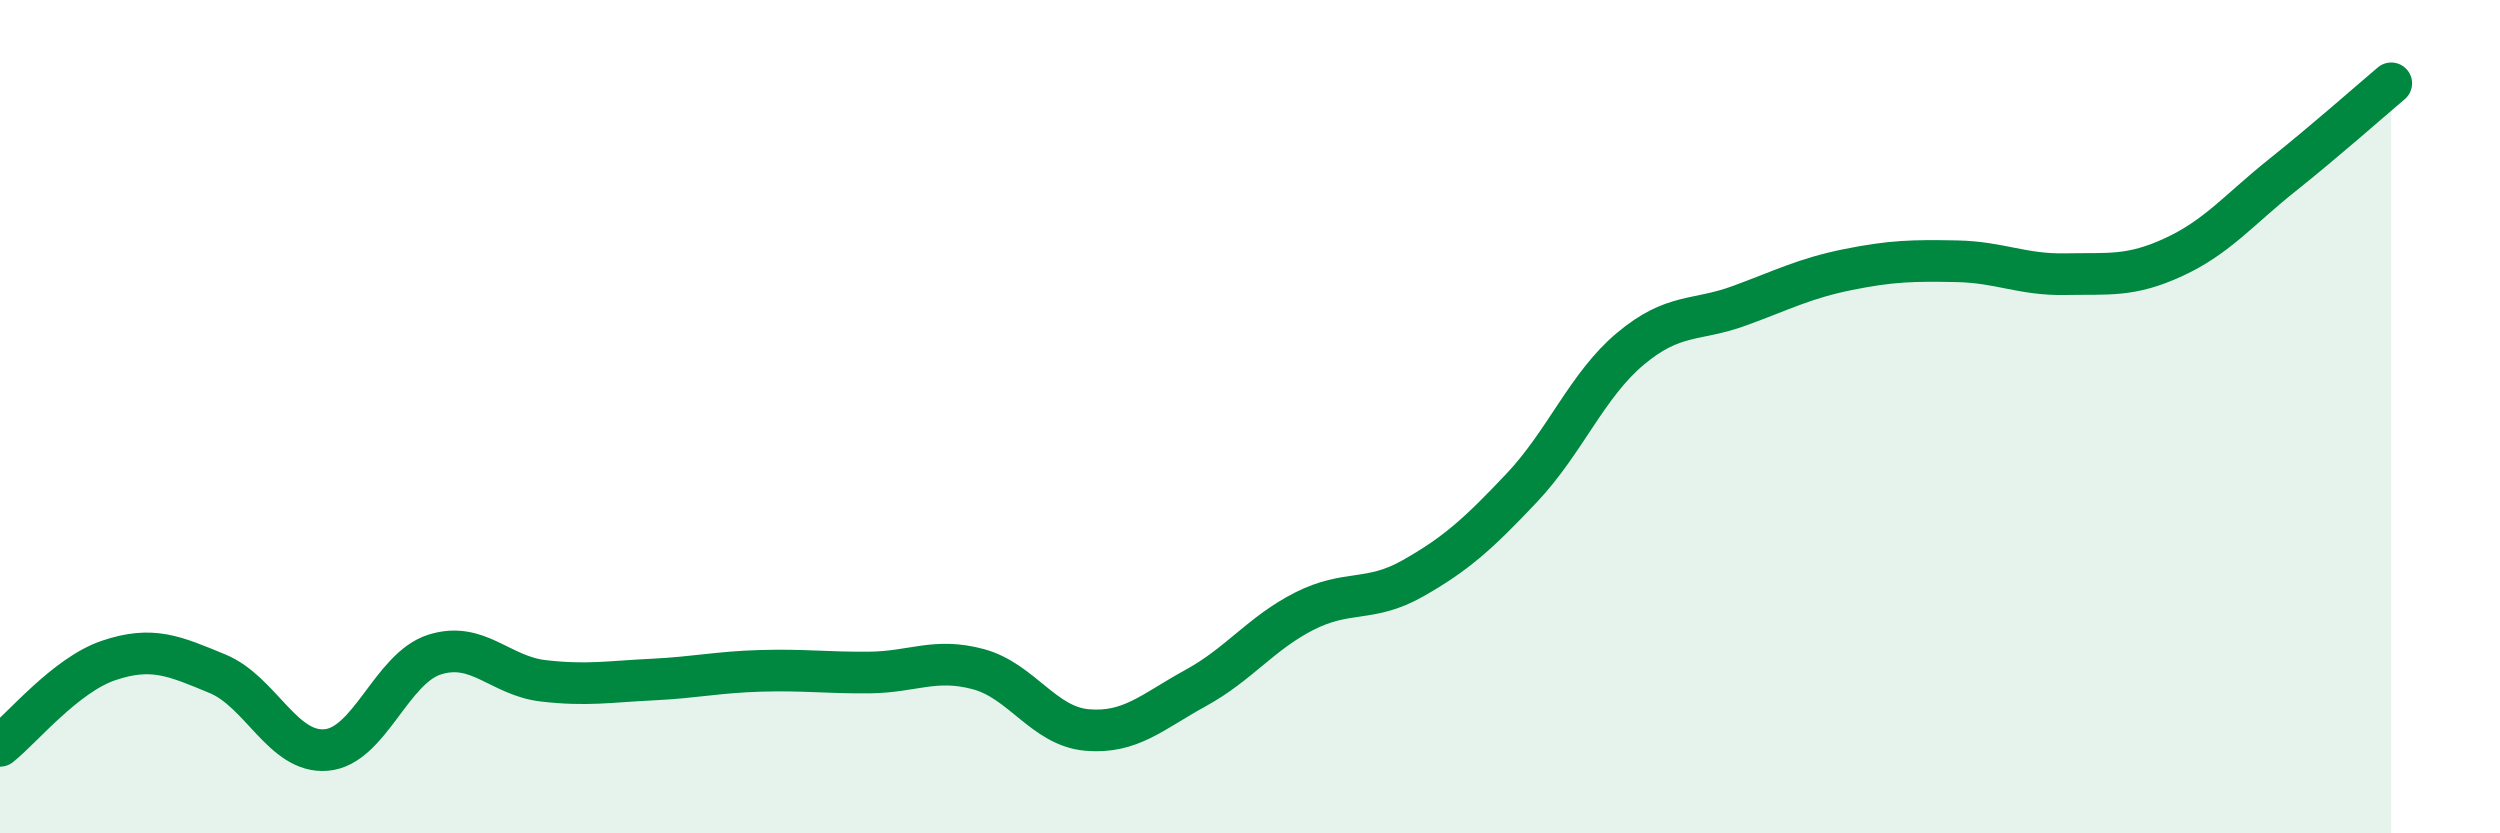
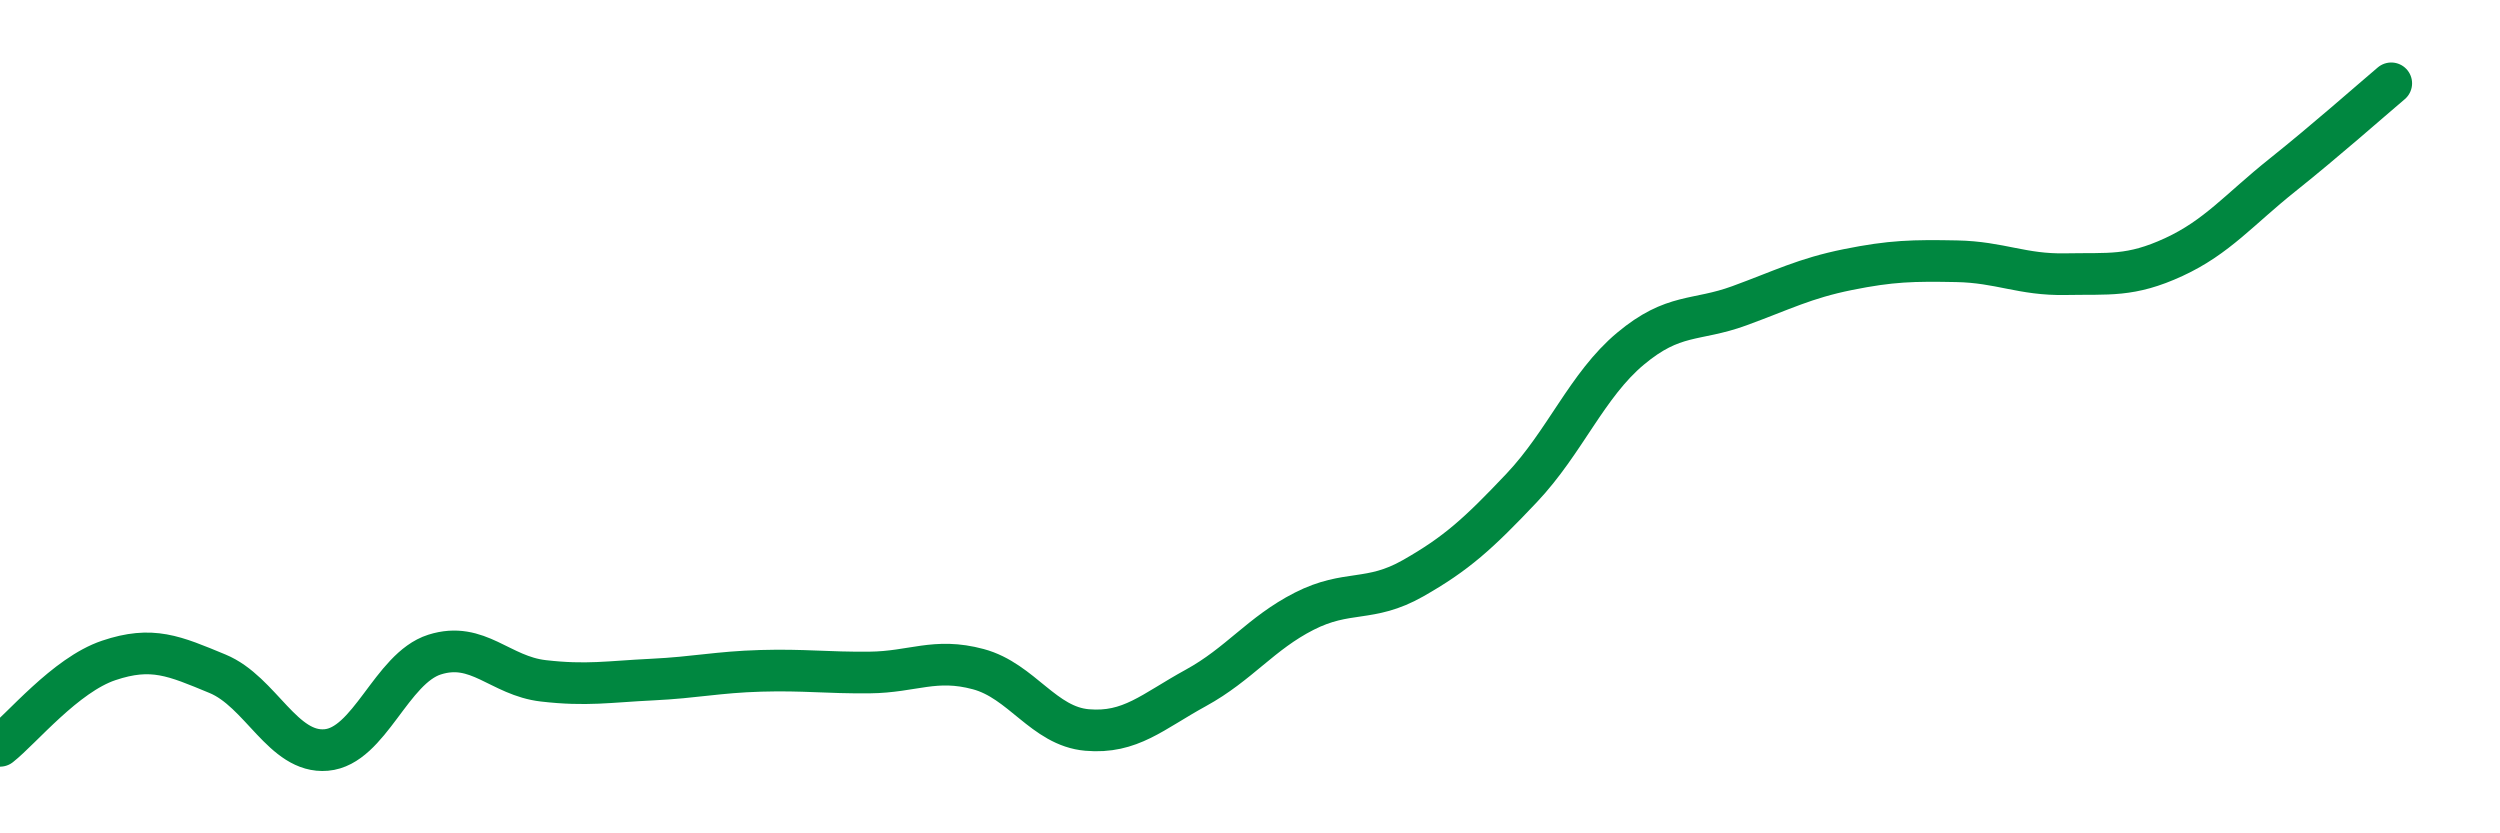
<svg xmlns="http://www.w3.org/2000/svg" width="60" height="20" viewBox="0 0 60 20">
-   <path d="M 0,17.9 C 0.52,17.49 1.57,16.2 2.61,15.85 C 3.65,15.5 4.18,15.74 5.22,16.17 C 6.26,16.6 6.79,18.09 7.83,18 C 8.87,17.91 9.39,16.04 10.43,15.71 C 11.47,15.38 12,16.22 13.04,16.34 C 14.08,16.46 14.61,16.36 15.65,16.31 C 16.69,16.26 17.22,16.13 18.26,16.1 C 19.3,16.07 19.83,16.15 20.87,16.14 C 21.91,16.13 22.44,15.78 23.48,16.06 C 24.52,16.34 25.05,17.43 26.09,17.52 C 27.13,17.61 27.66,17.08 28.7,16.51 C 29.74,15.94 30.26,15.2 31.3,14.67 C 32.34,14.14 32.87,14.47 33.91,13.88 C 34.95,13.29 35.48,12.81 36.52,11.71 C 37.56,10.61 38.09,9.24 39.13,8.37 C 40.17,7.5 40.7,7.72 41.74,7.34 C 42.78,6.96 43.31,6.68 44.35,6.47 C 45.39,6.26 45.92,6.25 46.96,6.27 C 48,6.29 48.53,6.6 49.57,6.58 C 50.61,6.56 51.13,6.65 52.17,6.17 C 53.21,5.69 53.74,5.03 54.78,4.2 C 55.82,3.37 56.87,2.44 57.39,2L57.39 20L0 20Z" fill="#008740" opacity="0.1" stroke-linecap="round" stroke-linejoin="round" />
  <path d="M 0,17.9 C 0.52,17.49 1.57,16.2 2.61,15.85 C 3.65,15.5 4.18,15.74 5.22,16.17 C 6.26,16.6 6.79,18.09 7.83,18 C 8.87,17.91 9.39,16.04 10.43,15.71 C 11.47,15.38 12,16.22 13.04,16.34 C 14.08,16.46 14.61,16.36 15.65,16.31 C 16.69,16.26 17.22,16.13 18.26,16.1 C 19.3,16.07 19.83,16.15 20.87,16.14 C 21.91,16.13 22.44,15.78 23.48,16.06 C 24.52,16.34 25.05,17.43 26.09,17.52 C 27.13,17.61 27.66,17.08 28.7,16.51 C 29.74,15.94 30.26,15.2 31.3,14.67 C 32.34,14.14 32.87,14.47 33.91,13.88 C 34.95,13.29 35.48,12.81 36.52,11.71 C 37.56,10.61 38.09,9.24 39.13,8.37 C 40.17,7.5 40.7,7.72 41.74,7.34 C 42.78,6.96 43.31,6.68 44.35,6.47 C 45.39,6.26 45.92,6.25 46.96,6.27 C 48,6.29 48.53,6.6 49.57,6.58 C 50.61,6.56 51.13,6.65 52.17,6.17 C 53.21,5.69 53.74,5.03 54.78,4.2 C 55.82,3.37 56.87,2.44 57.39,2" stroke="#008740" stroke-width="1" fill="none" stroke-linecap="round" stroke-linejoin="round" />
</svg>